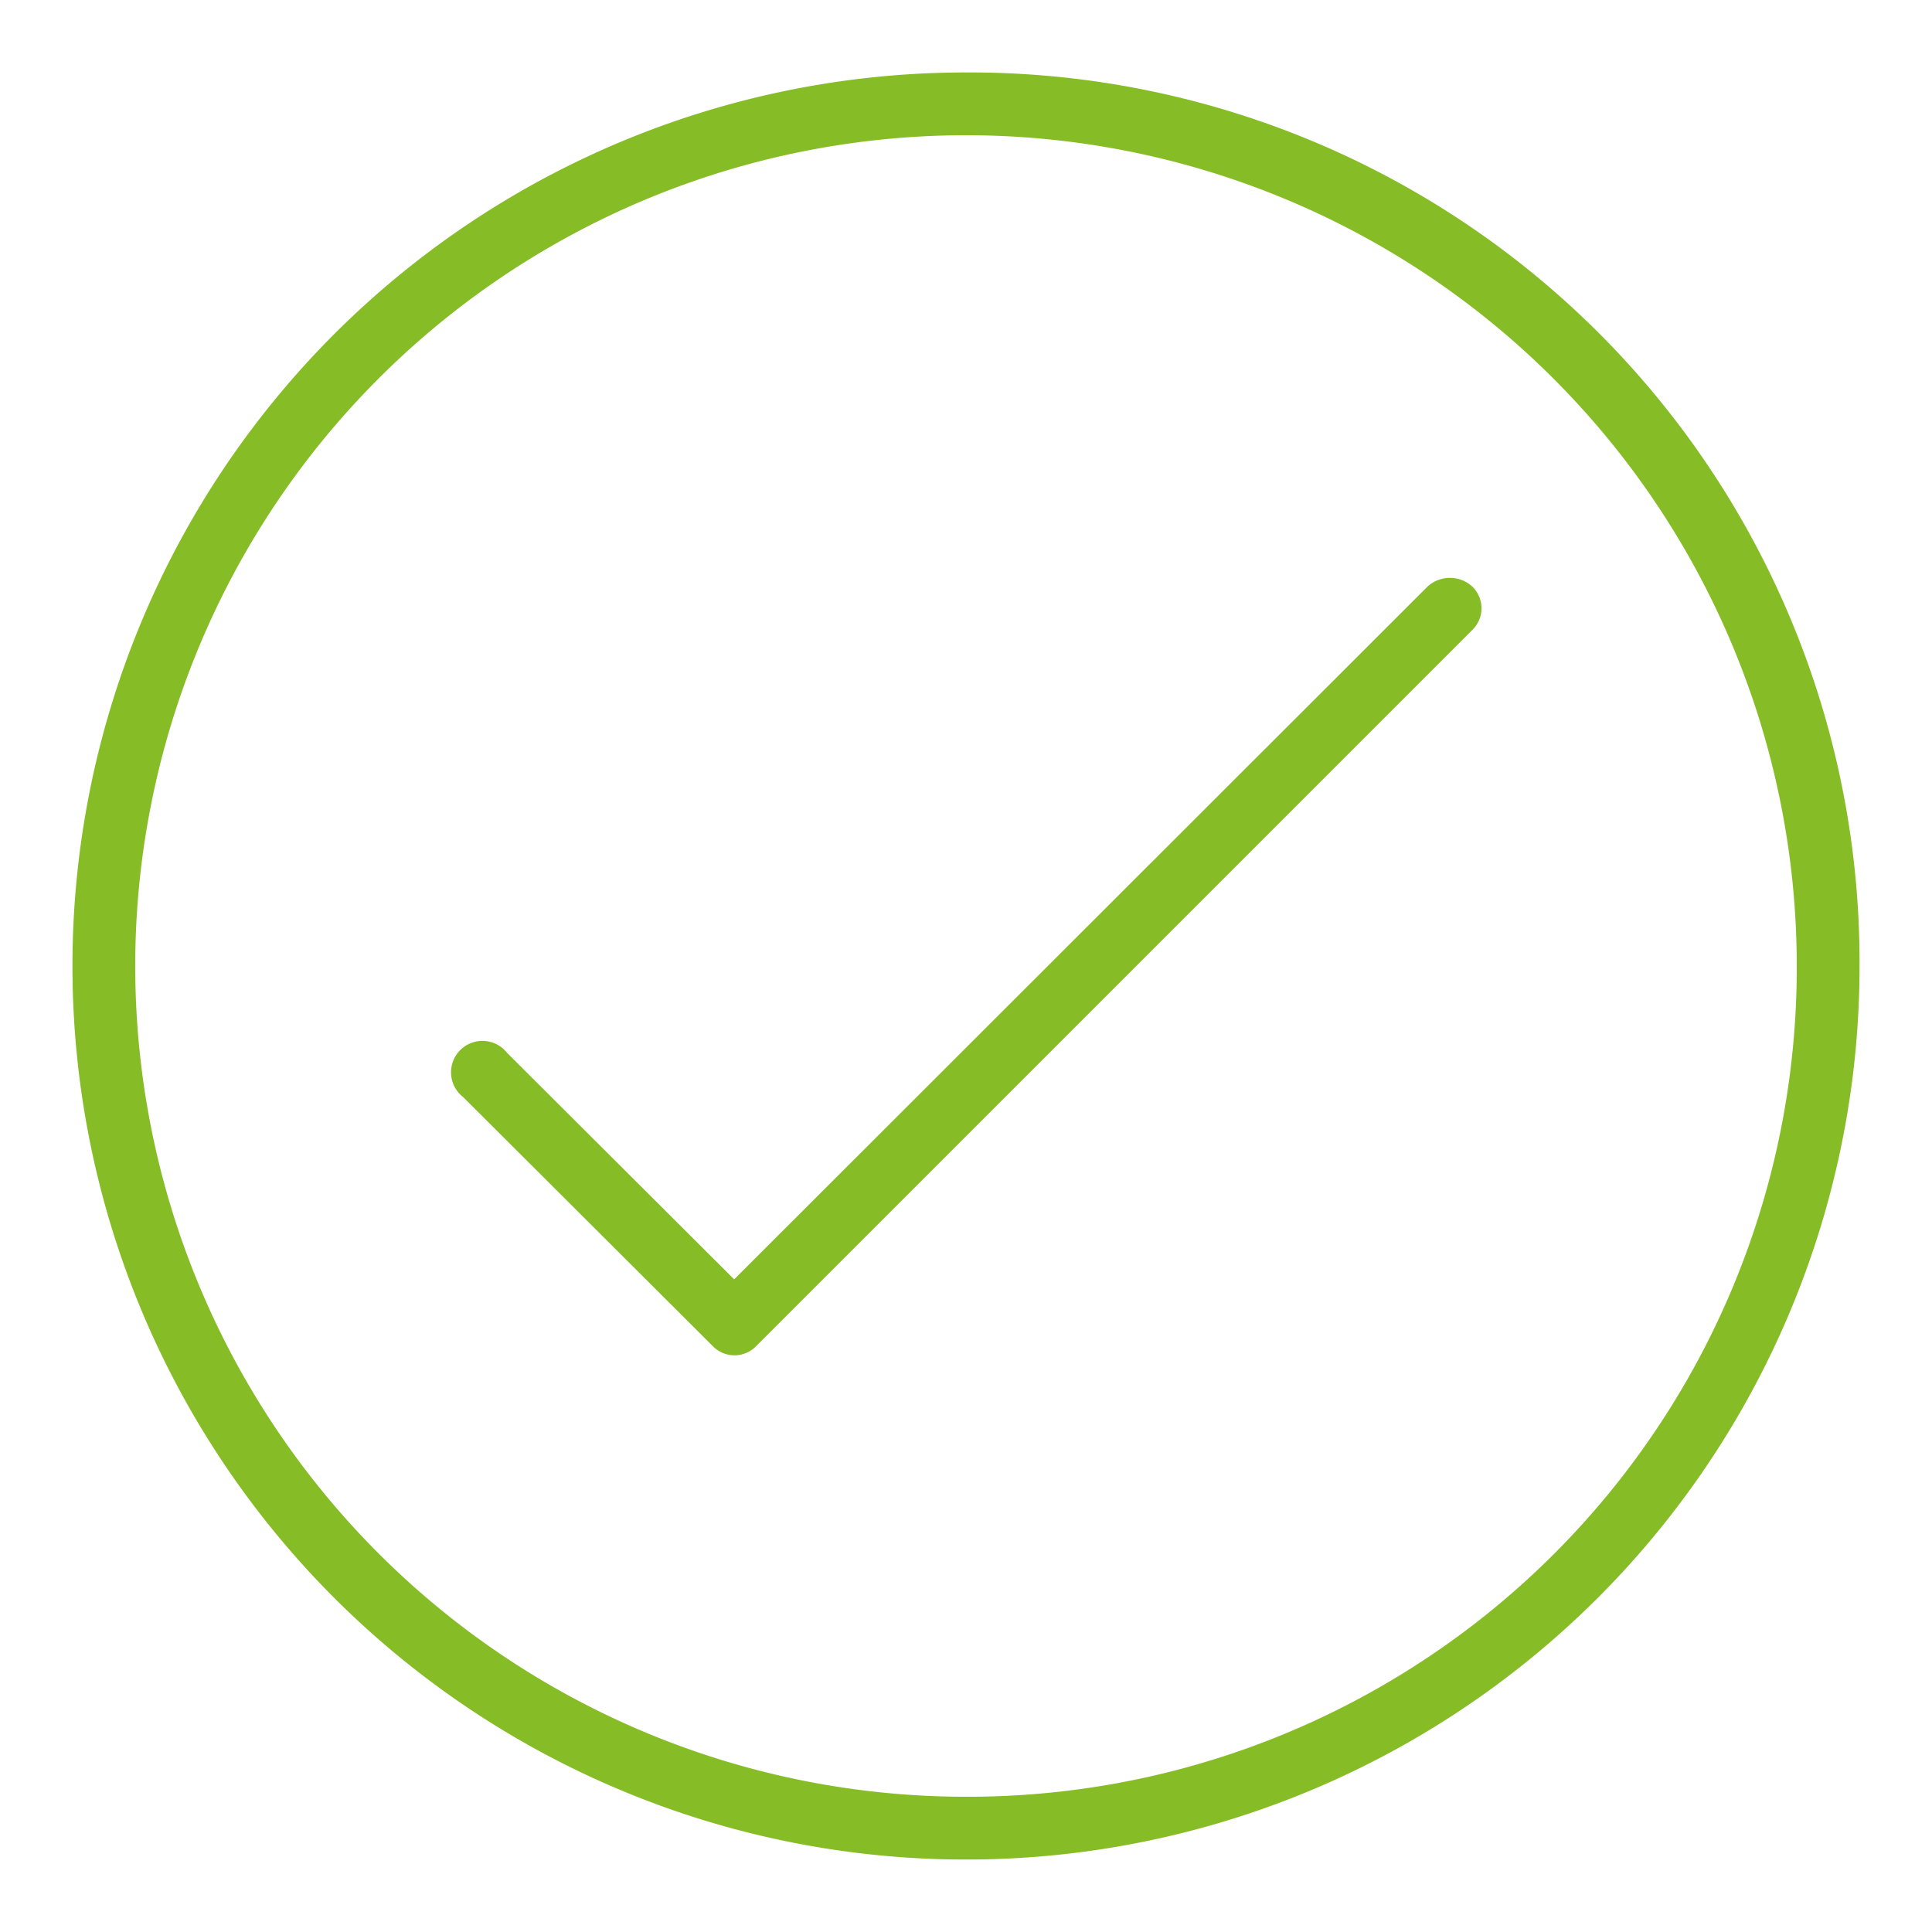
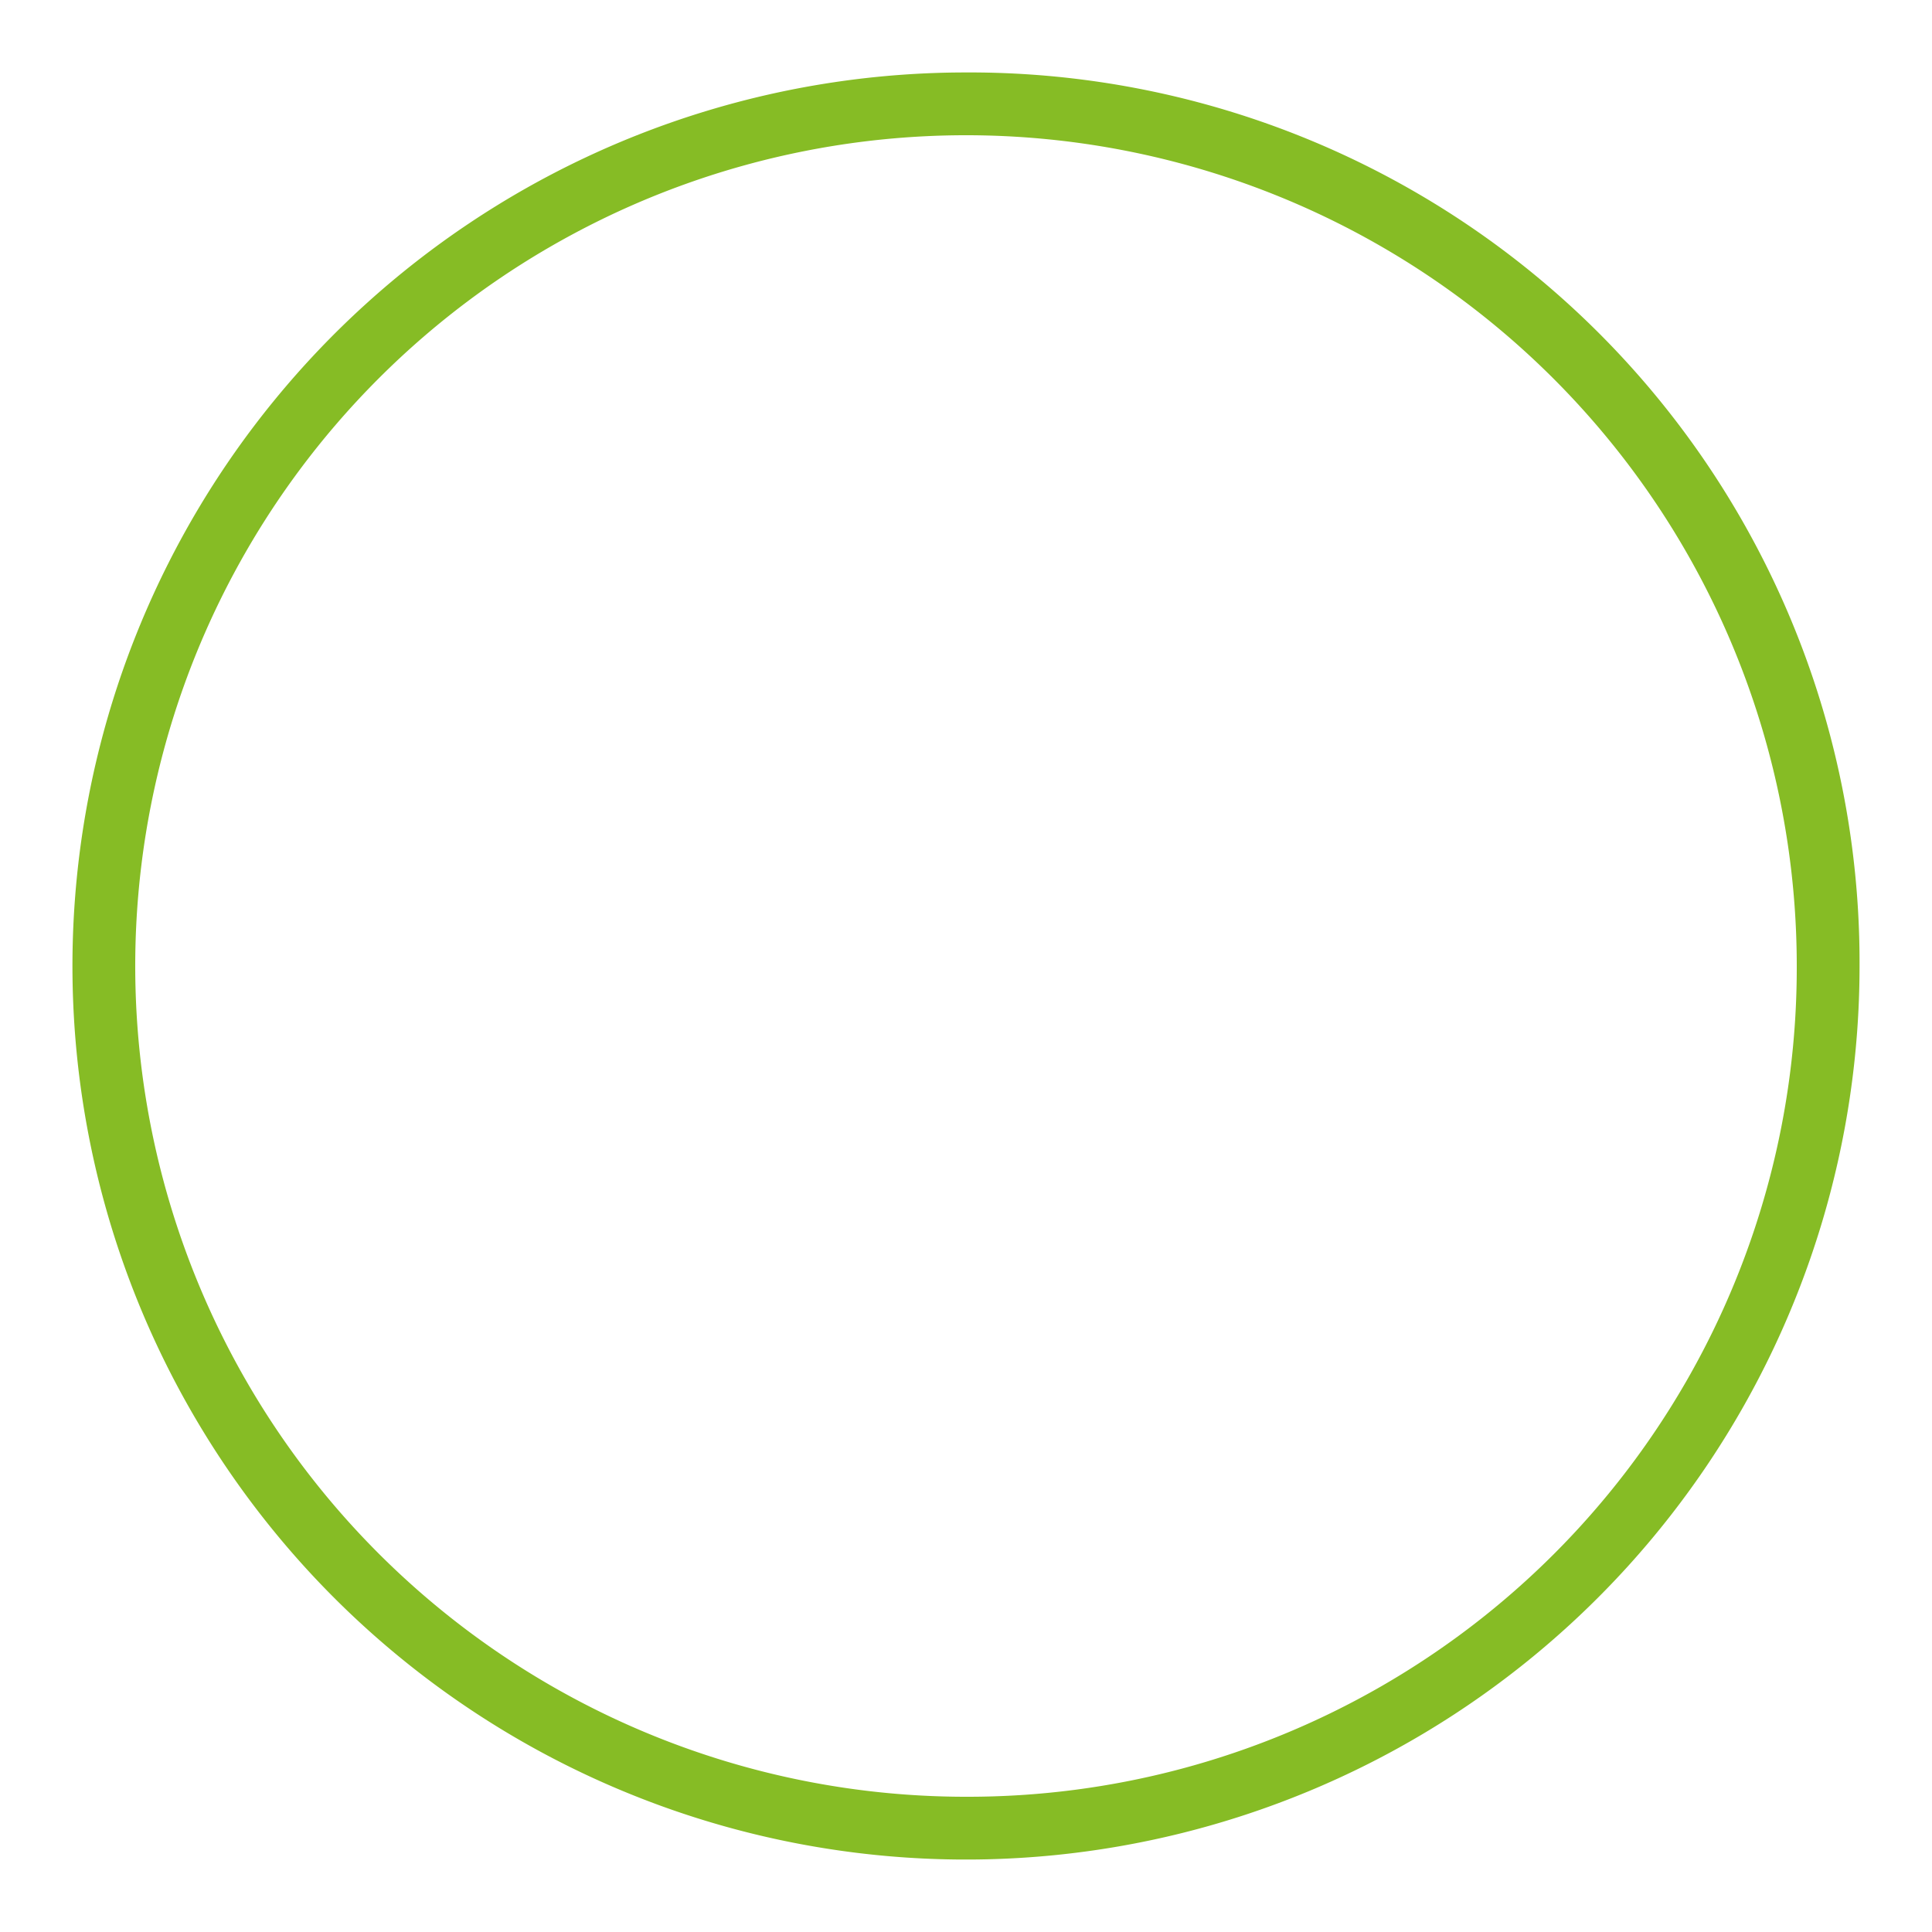
<svg xmlns="http://www.w3.org/2000/svg" id="ENERGY" viewBox="0 0 32 32">
  <defs>
    <style>.cls-1{fill:#86bc25;}</style>
  </defs>
  <path class="cls-1" d="M16,1.2A14.8,14.8,0,1,0,30.8,16h0A14.74,14.74,0,0,0,16,1.2Zm0,28.56A13.76,13.76,0,1,1,29.76,16h0A13.73,13.73,0,0,1,16,29.76Z" />
-   <path class="cls-1" d="M23.65,9.71,12.16,21.19,8.4,17.44a.52.52,0,1,0-.73.73h0l4.13,4.12a.5.5,0,0,0,.73,0L24.38,10.44a.5.5,0,0,0,0-.73h0A.55.55,0,0,0,23.65,9.71Z" />
</svg>